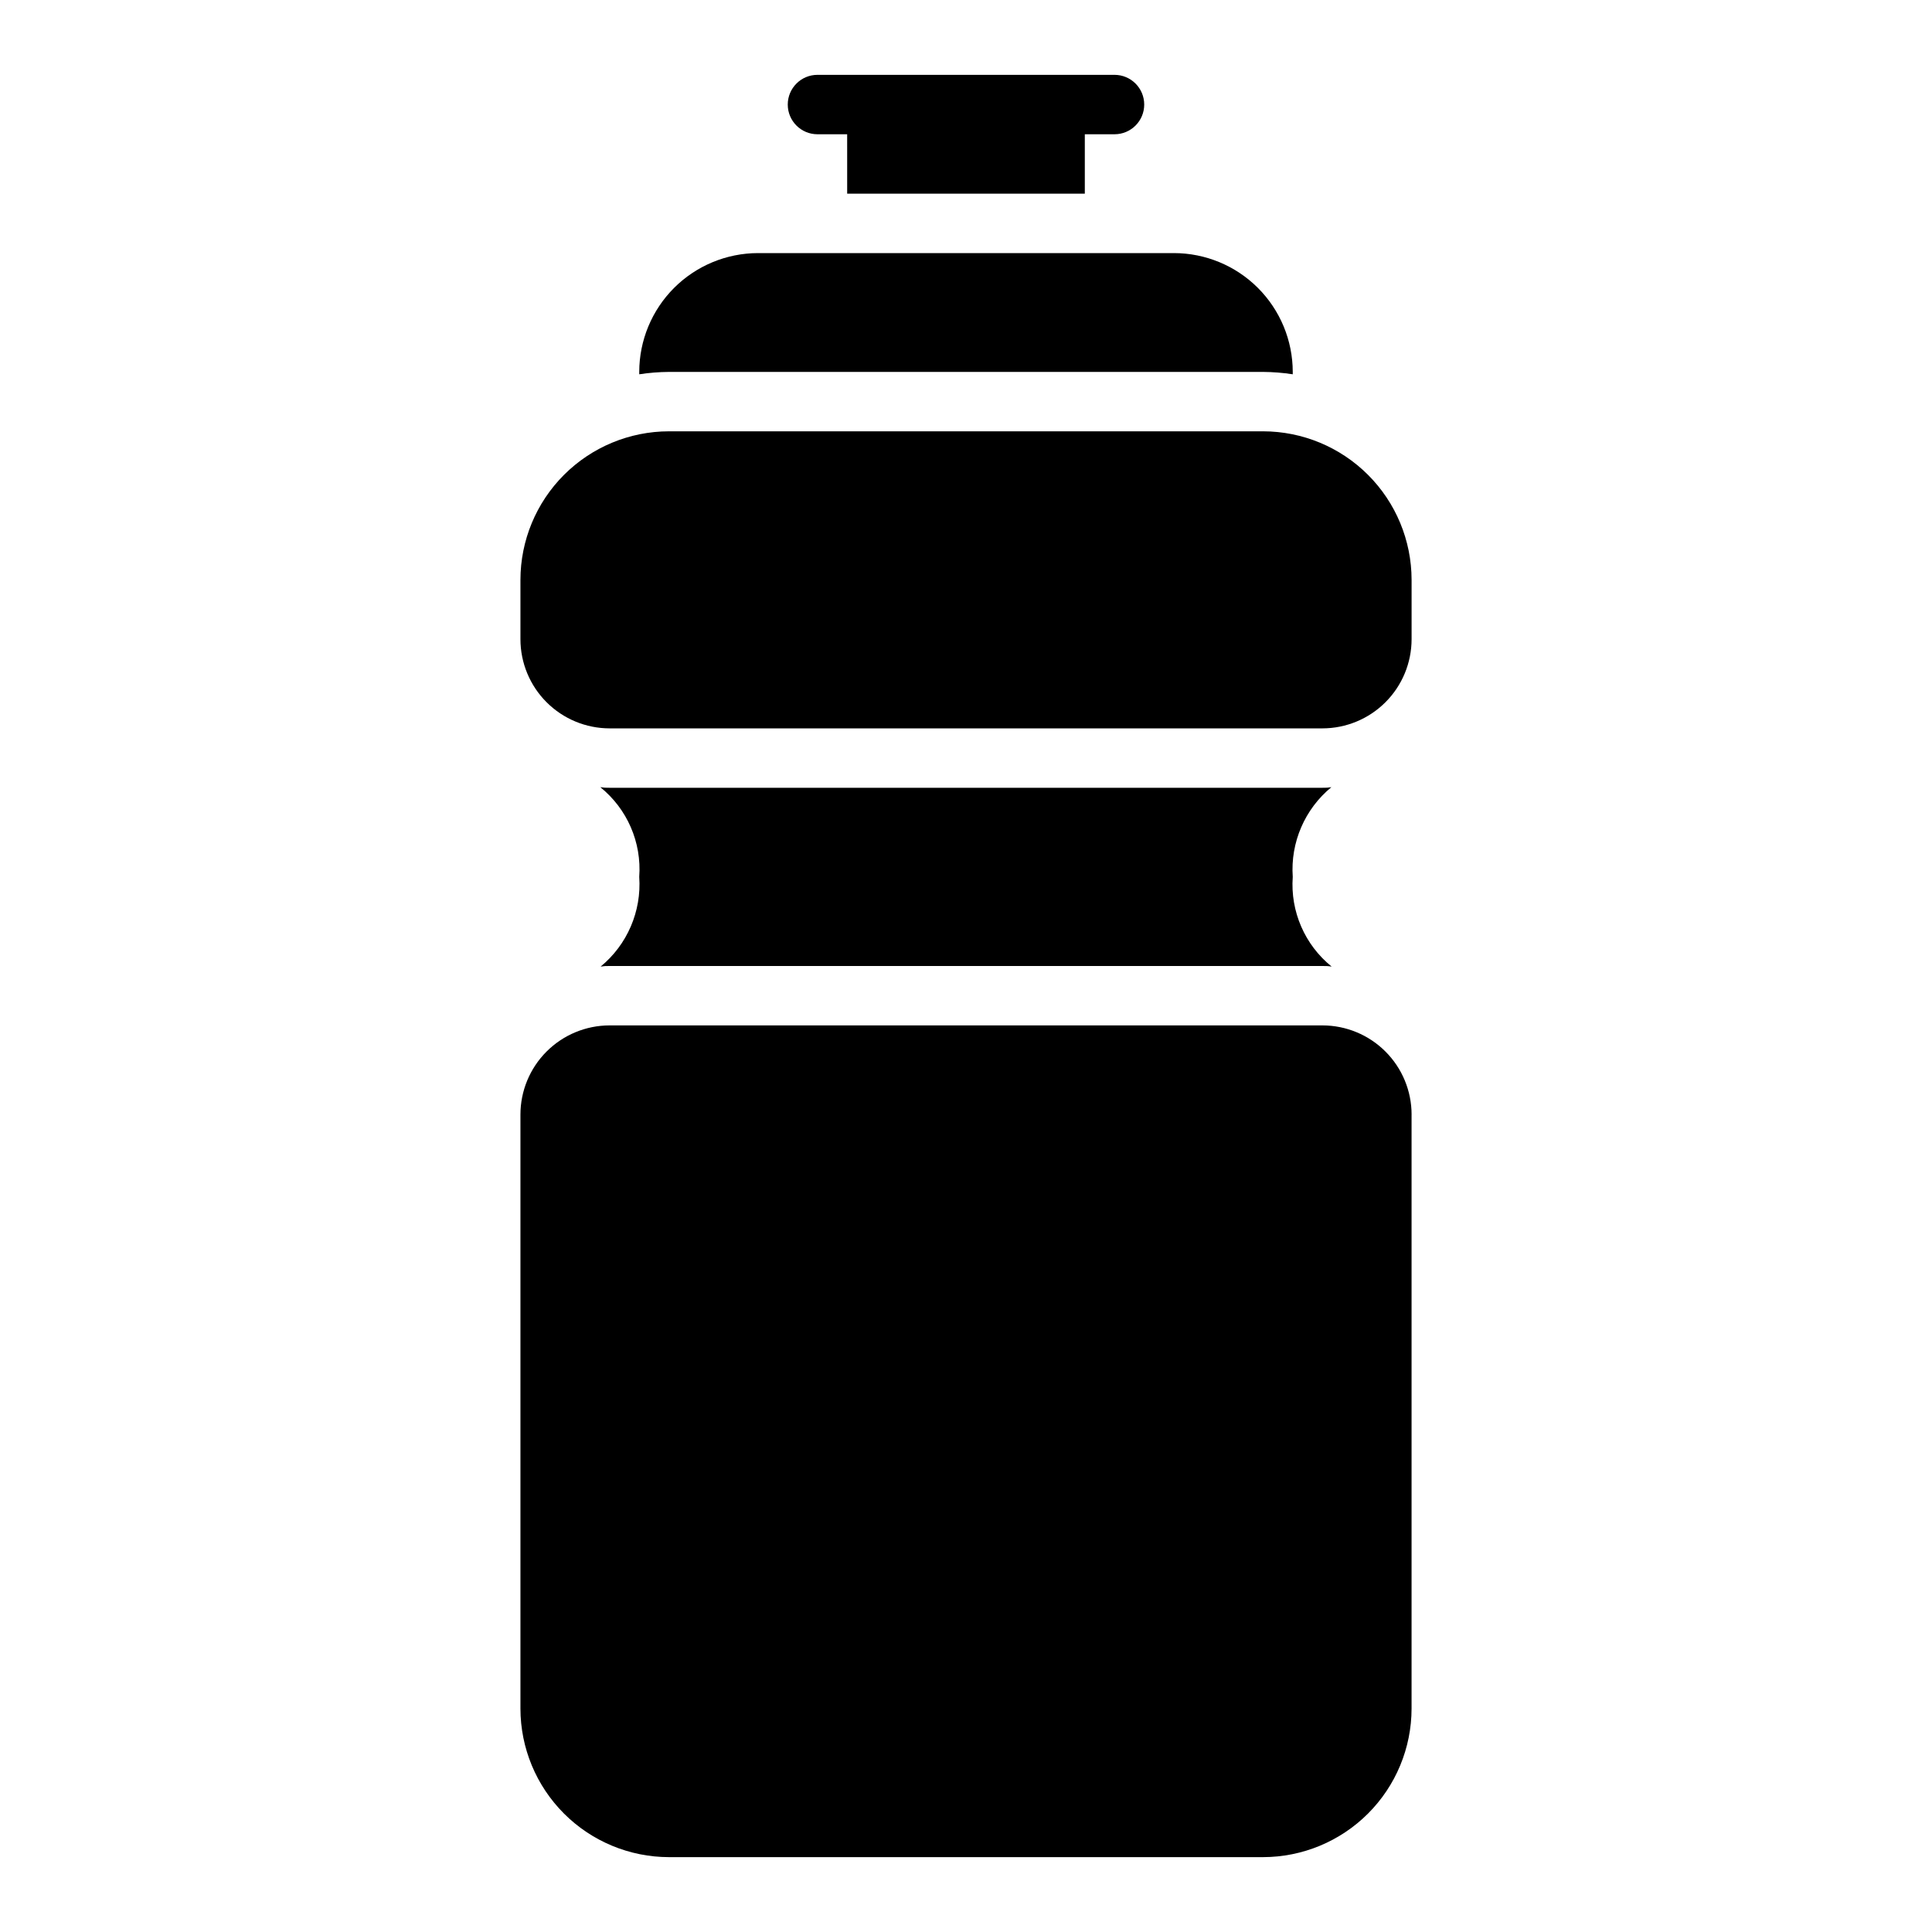
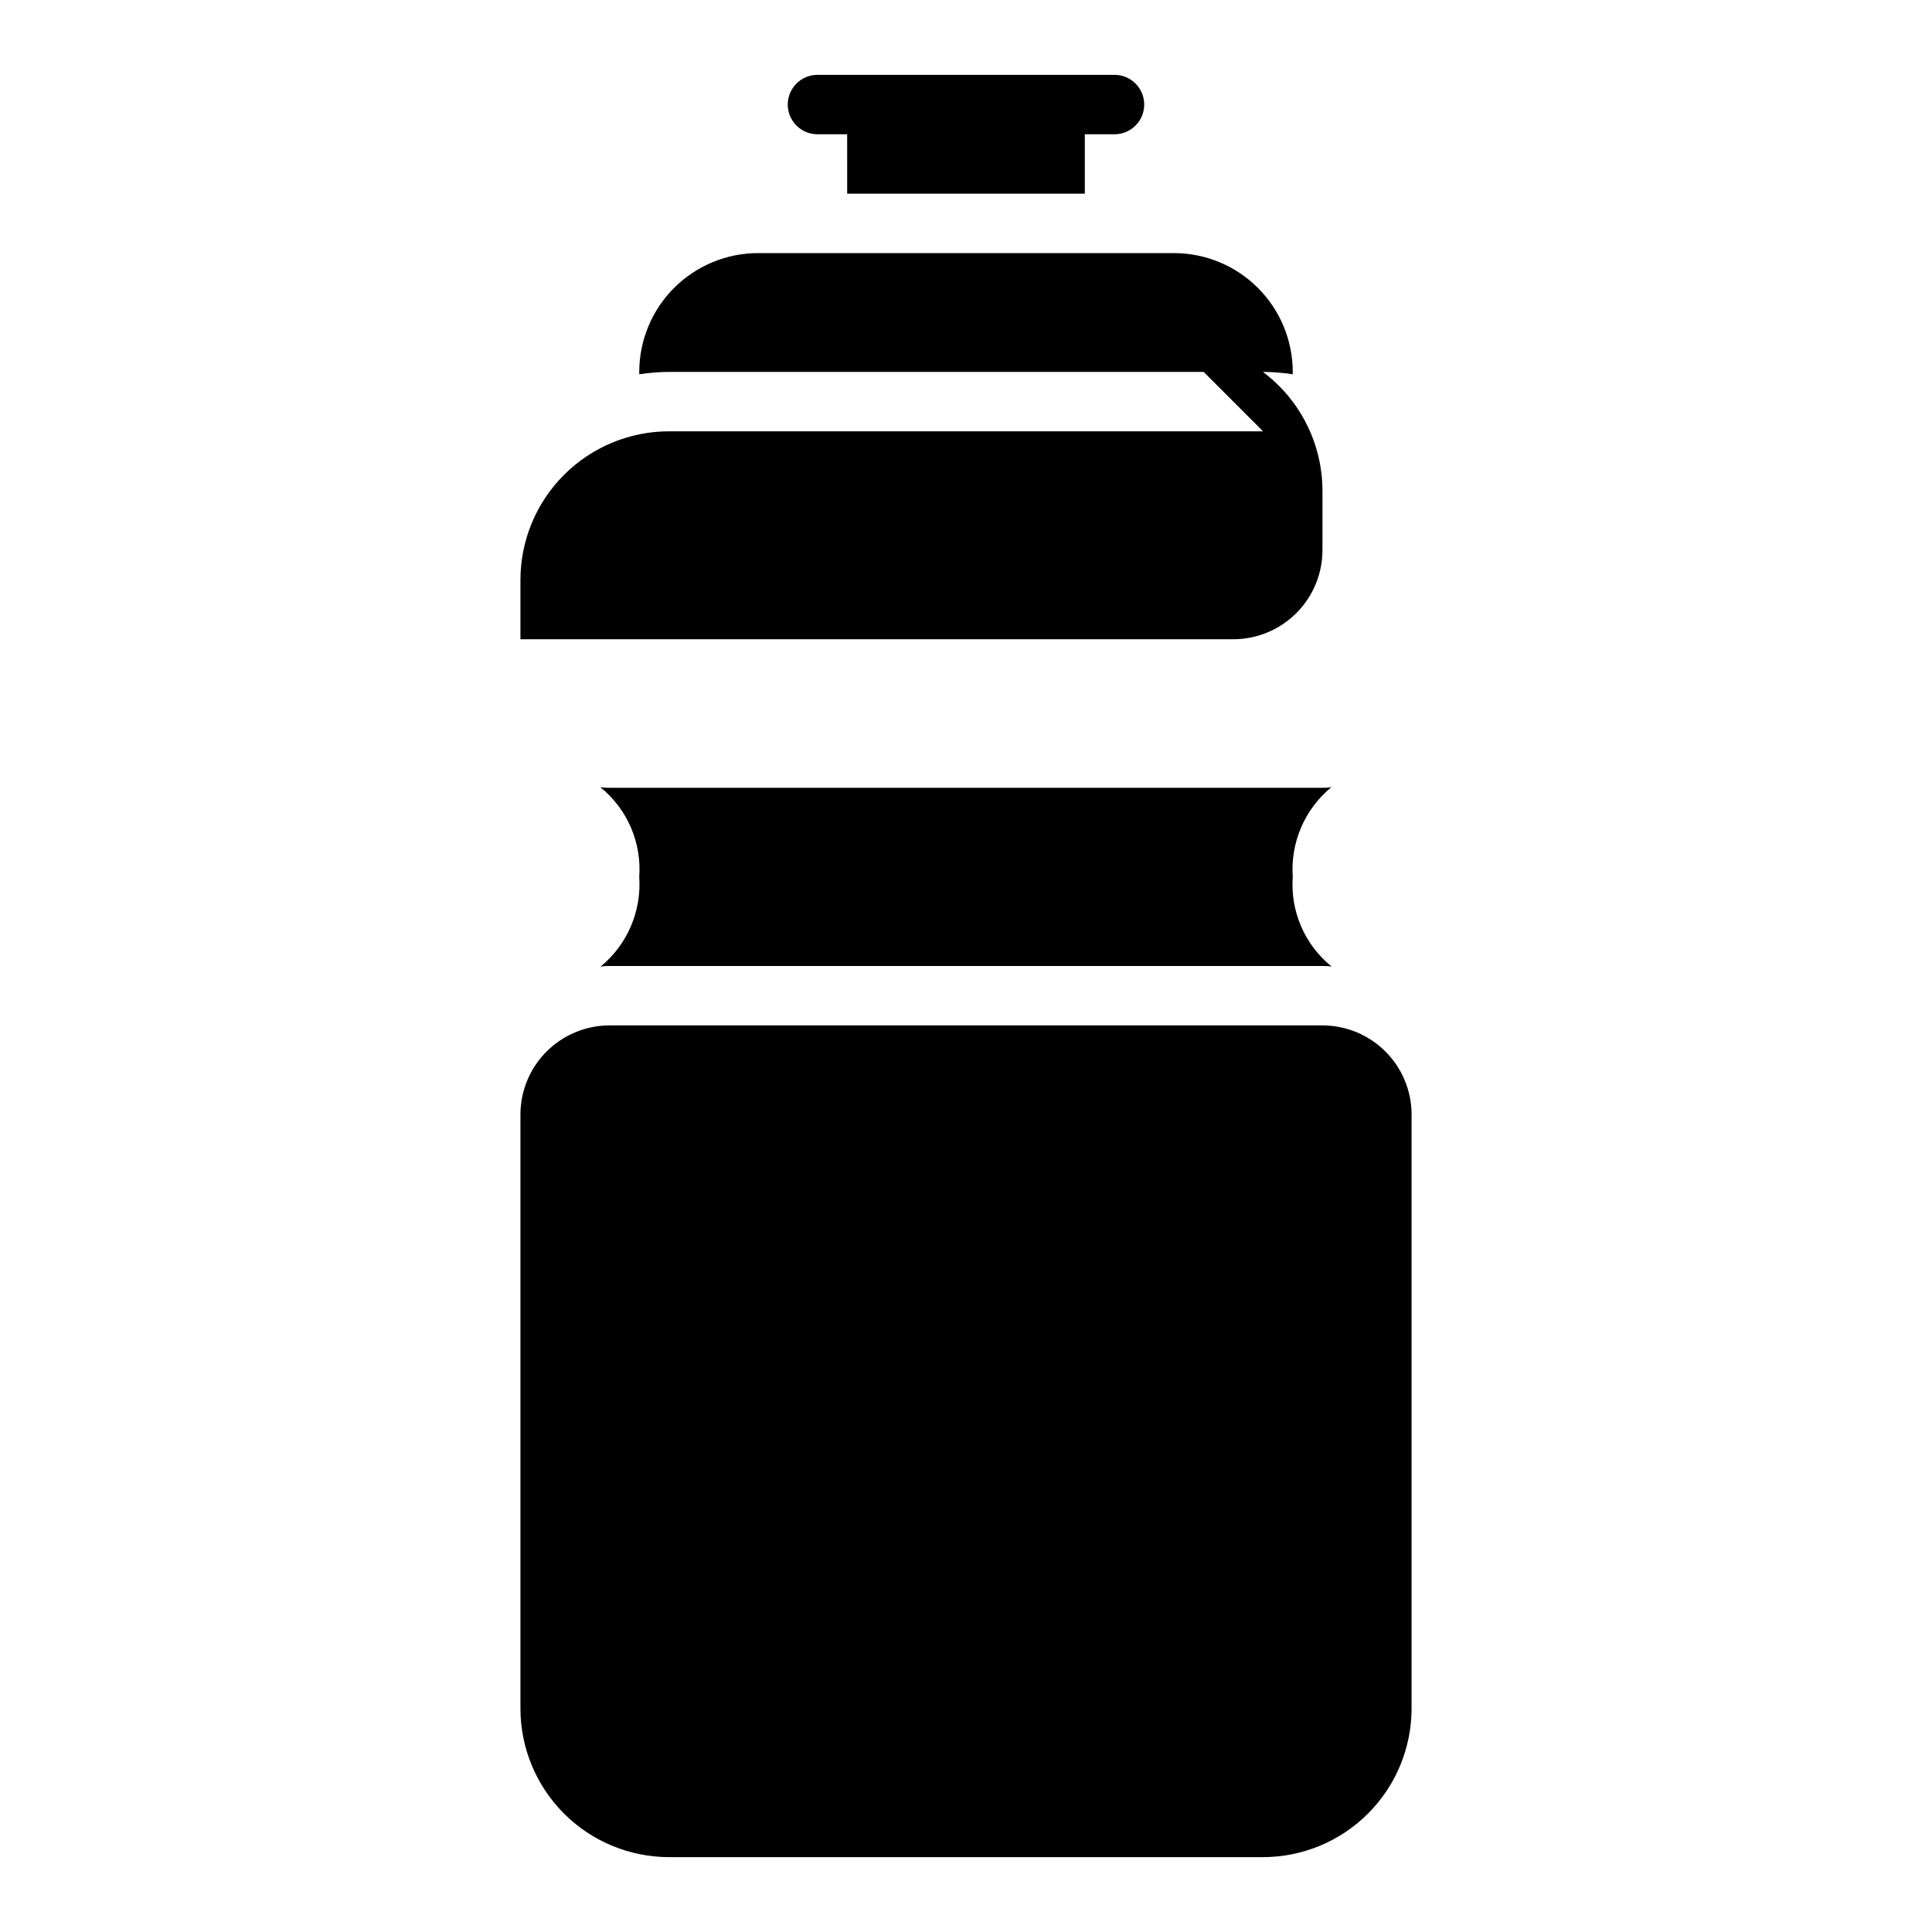
<svg xmlns="http://www.w3.org/2000/svg" fill="#000000" width="800px" height="800px" version="1.1" viewBox="144 144 512 512">
-   <path d="m518.08 439.36v157.44c-0.012 10.434-4.164 20.438-11.543 27.816-7.379 7.379-17.383 11.531-27.816 11.543h-157.44c-10.434-0.012-20.438-4.164-27.816-11.543-7.379-7.379-11.531-17.383-11.543-27.816v-157.44c0.008-6.262 2.496-12.266 6.926-16.691 4.426-4.43 10.43-6.918 16.691-6.926h188.93c6.262 0.008 12.266 2.496 16.691 6.926 4.43 4.426 6.918 10.43 6.926 16.691zm-39.359-196.8c2.637 0.02 5.266 0.23 7.871 0.629v-0.629c-0.008-8.348-3.328-16.352-9.23-22.258-5.902-5.902-13.91-9.223-22.258-9.23h-110.21c-8.348 0.008-16.352 3.328-22.258 9.23-5.902 5.906-9.223 13.91-9.23 22.258v0.629c2.606-0.398 5.238-0.609 7.871-0.629zm0 15.742h-157.44c-10.434 0.012-20.438 4.164-27.816 11.543-7.379 7.379-11.531 17.383-11.543 27.82v15.742c0.008 6.262 2.496 12.266 6.926 16.691 4.426 4.426 10.43 6.918 16.691 6.926h188.93c6.262-0.008 12.266-2.5 16.691-6.926 4.43-4.426 6.918-10.43 6.926-16.691v-15.742c-0.012-10.438-4.164-20.441-11.543-27.82s-17.383-11.531-27.816-11.543zm18.105 94.309c-0.781 0.129-1.57 0.184-2.363 0.156h-188.93c-0.816 0.027-1.633-0.027-2.441-0.156 7.129 5.754 10.98 14.637 10.312 23.773 0.637 9.113-3.176 17.973-10.234 23.773 0.781-0.133 1.57-0.184 2.363-0.156h188.93c0.82-0.027 1.637 0.023 2.441 0.156-7.125-5.754-10.98-14.637-10.312-23.773-0.637-9.113 3.176-17.973 10.234-23.773zm-136.19-173.03h7.871l0.004 15.742h62.977v-15.742h7.871c4.348 0 7.871-3.523 7.871-7.871 0-4.348-3.523-7.875-7.871-7.875h-78.723c-4.348 0-7.871 3.527-7.871 7.875 0 4.348 3.523 7.871 7.871 7.871z" />
+   <path d="m518.08 439.36v157.44c-0.012 10.434-4.164 20.438-11.543 27.816-7.379 7.379-17.383 11.531-27.816 11.543h-157.44c-10.434-0.012-20.438-4.164-27.816-11.543-7.379-7.379-11.531-17.383-11.543-27.816v-157.44c0.008-6.262 2.496-12.266 6.926-16.691 4.426-4.43 10.43-6.918 16.691-6.926h188.93c6.262 0.008 12.266 2.496 16.691 6.926 4.43 4.426 6.918 10.43 6.926 16.691zm-39.359-196.8c2.637 0.02 5.266 0.23 7.871 0.629v-0.629c-0.008-8.348-3.328-16.352-9.23-22.258-5.902-5.902-13.91-9.223-22.258-9.23h-110.21c-8.348 0.008-16.352 3.328-22.258 9.23-5.902 5.906-9.223 13.91-9.23 22.258v0.629c2.606-0.398 5.238-0.609 7.871-0.629zm0 15.742h-157.44c-10.434 0.012-20.438 4.164-27.816 11.543-7.379 7.379-11.531 17.383-11.543 27.82v15.742h188.93c6.262-0.008 12.266-2.5 16.691-6.926 4.43-4.426 6.918-10.43 6.926-16.691v-15.742c-0.012-10.438-4.164-20.441-11.543-27.82s-17.383-11.531-27.816-11.543zm18.105 94.309c-0.781 0.129-1.57 0.184-2.363 0.156h-188.93c-0.816 0.027-1.633-0.027-2.441-0.156 7.129 5.754 10.98 14.637 10.312 23.773 0.637 9.113-3.176 17.973-10.234 23.773 0.781-0.133 1.57-0.184 2.363-0.156h188.93c0.82-0.027 1.637 0.023 2.441 0.156-7.125-5.754-10.98-14.637-10.312-23.773-0.637-9.113 3.176-17.973 10.234-23.773zm-136.19-173.03h7.871l0.004 15.742h62.977v-15.742h7.871c4.348 0 7.871-3.523 7.871-7.871 0-4.348-3.523-7.875-7.871-7.875h-78.723c-4.348 0-7.871 3.527-7.871 7.875 0 4.348 3.523 7.871 7.871 7.871z" />
</svg>